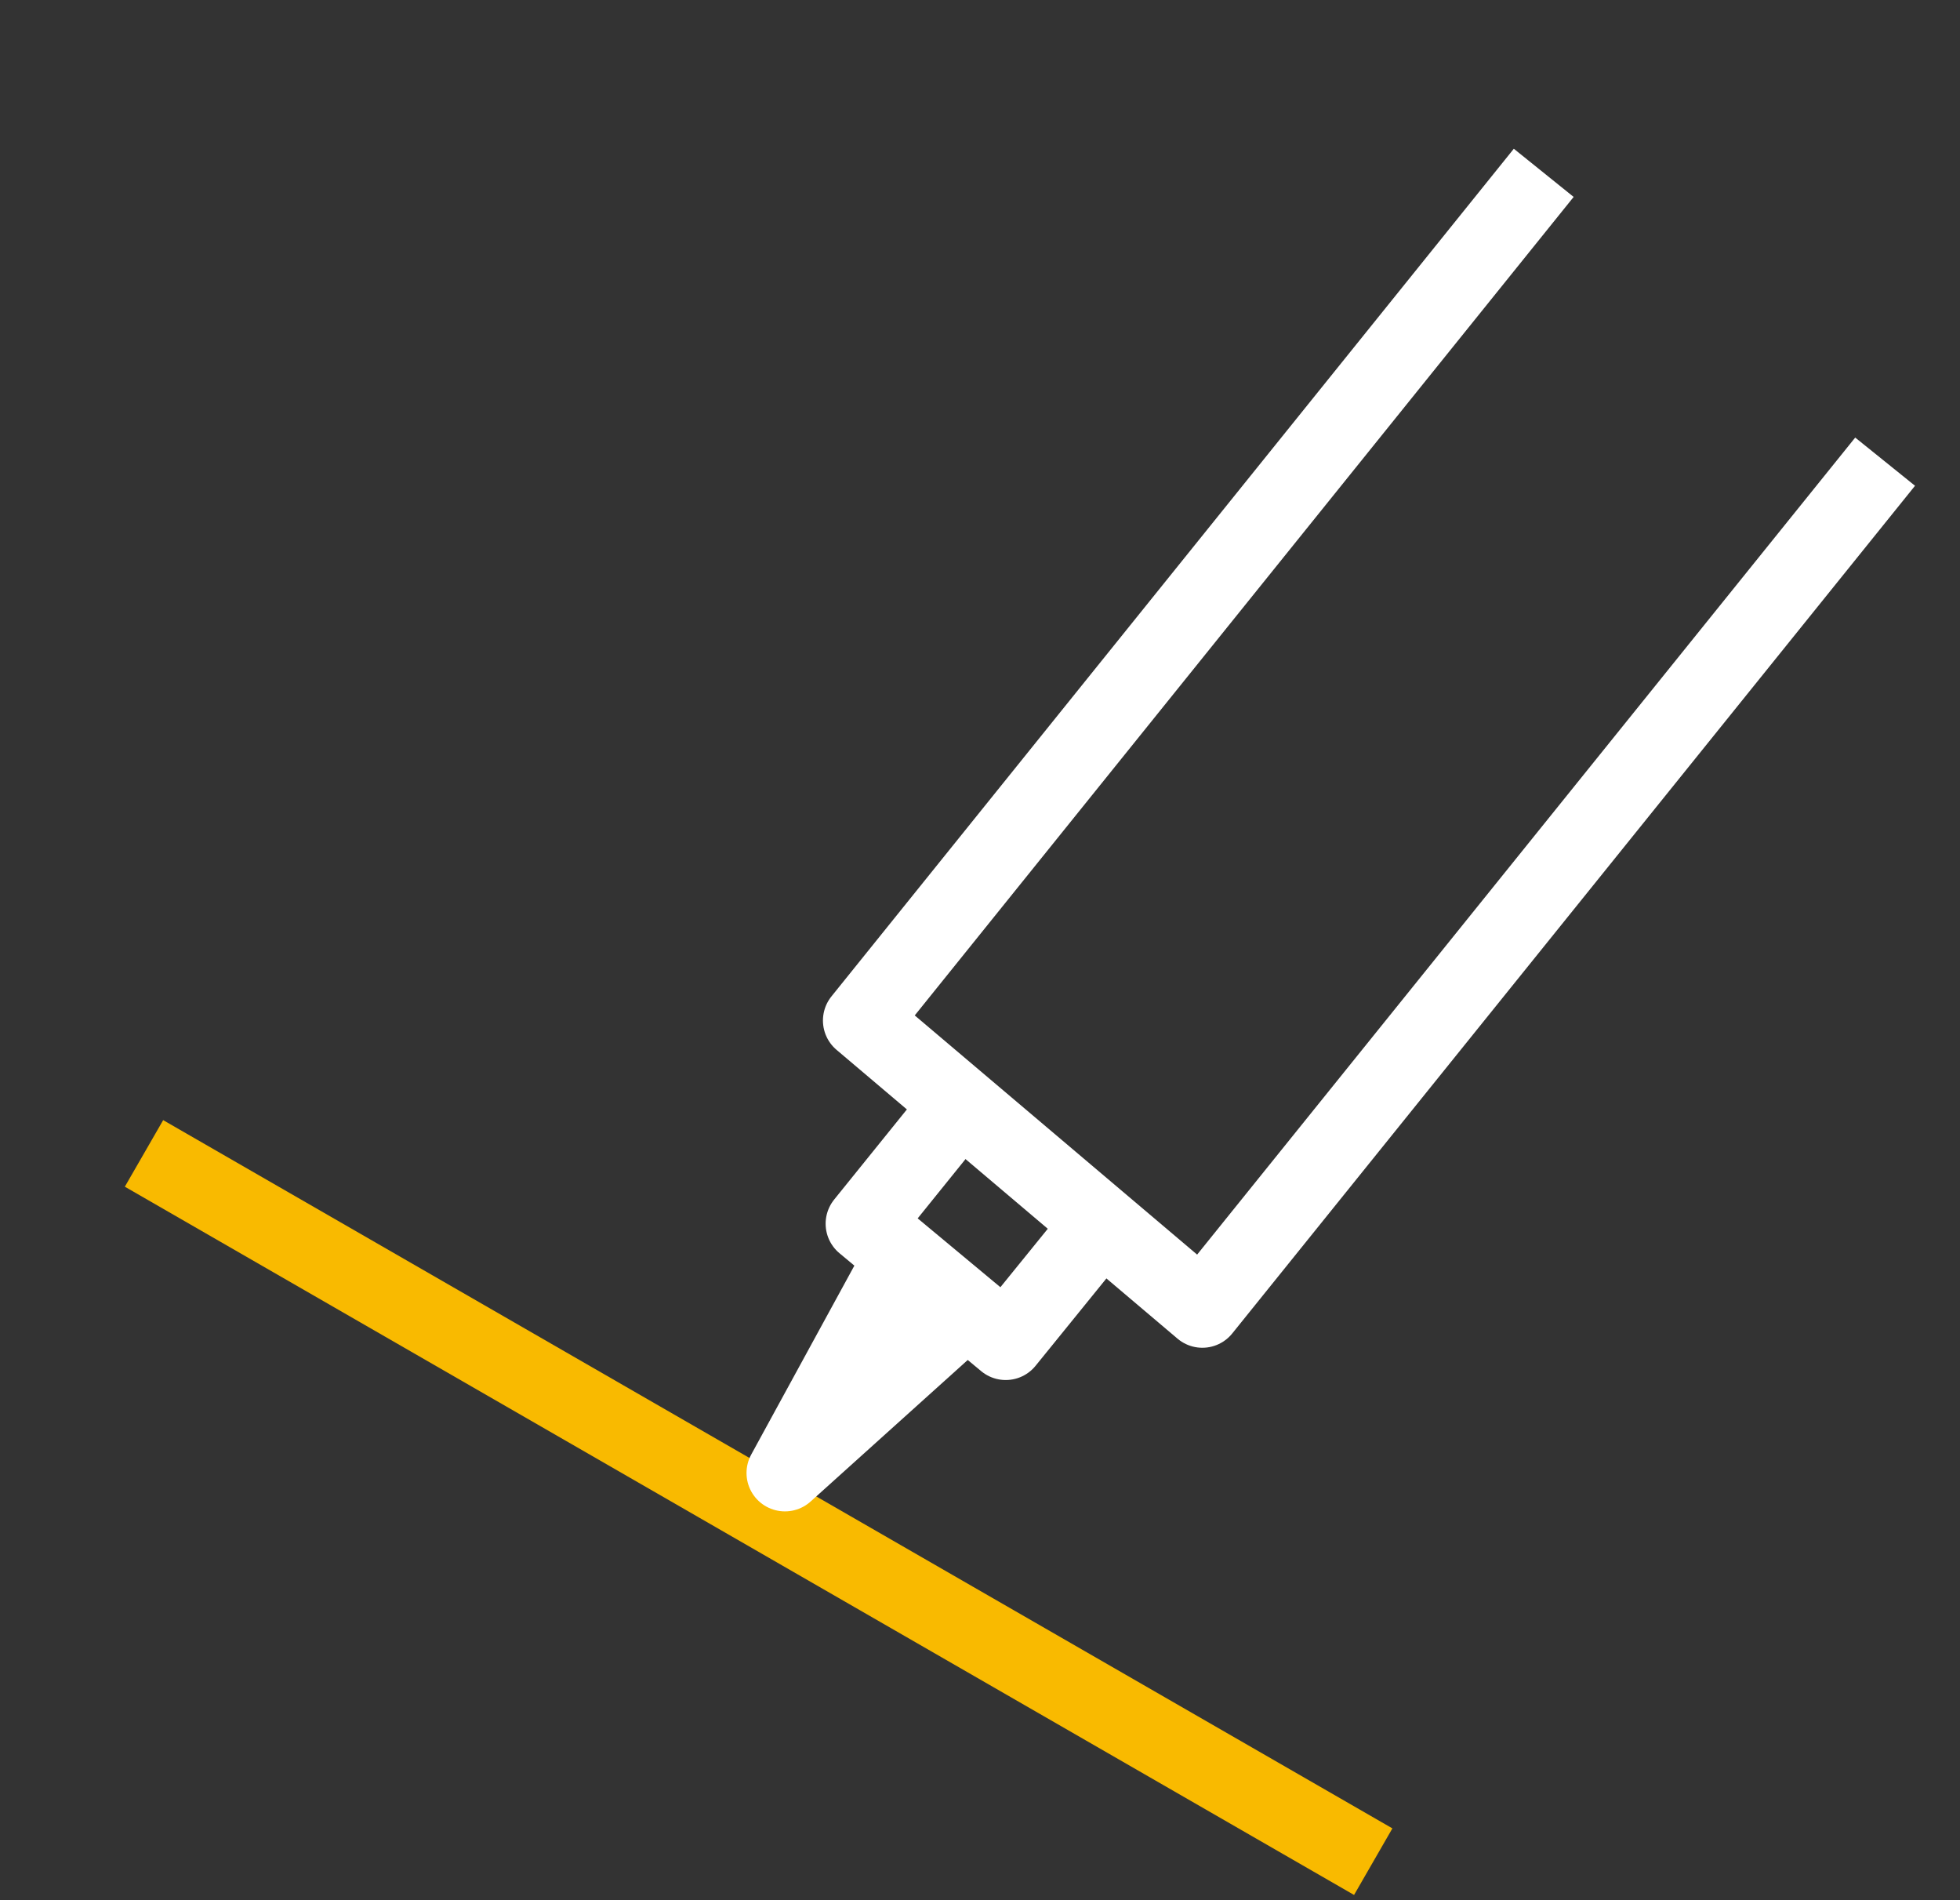
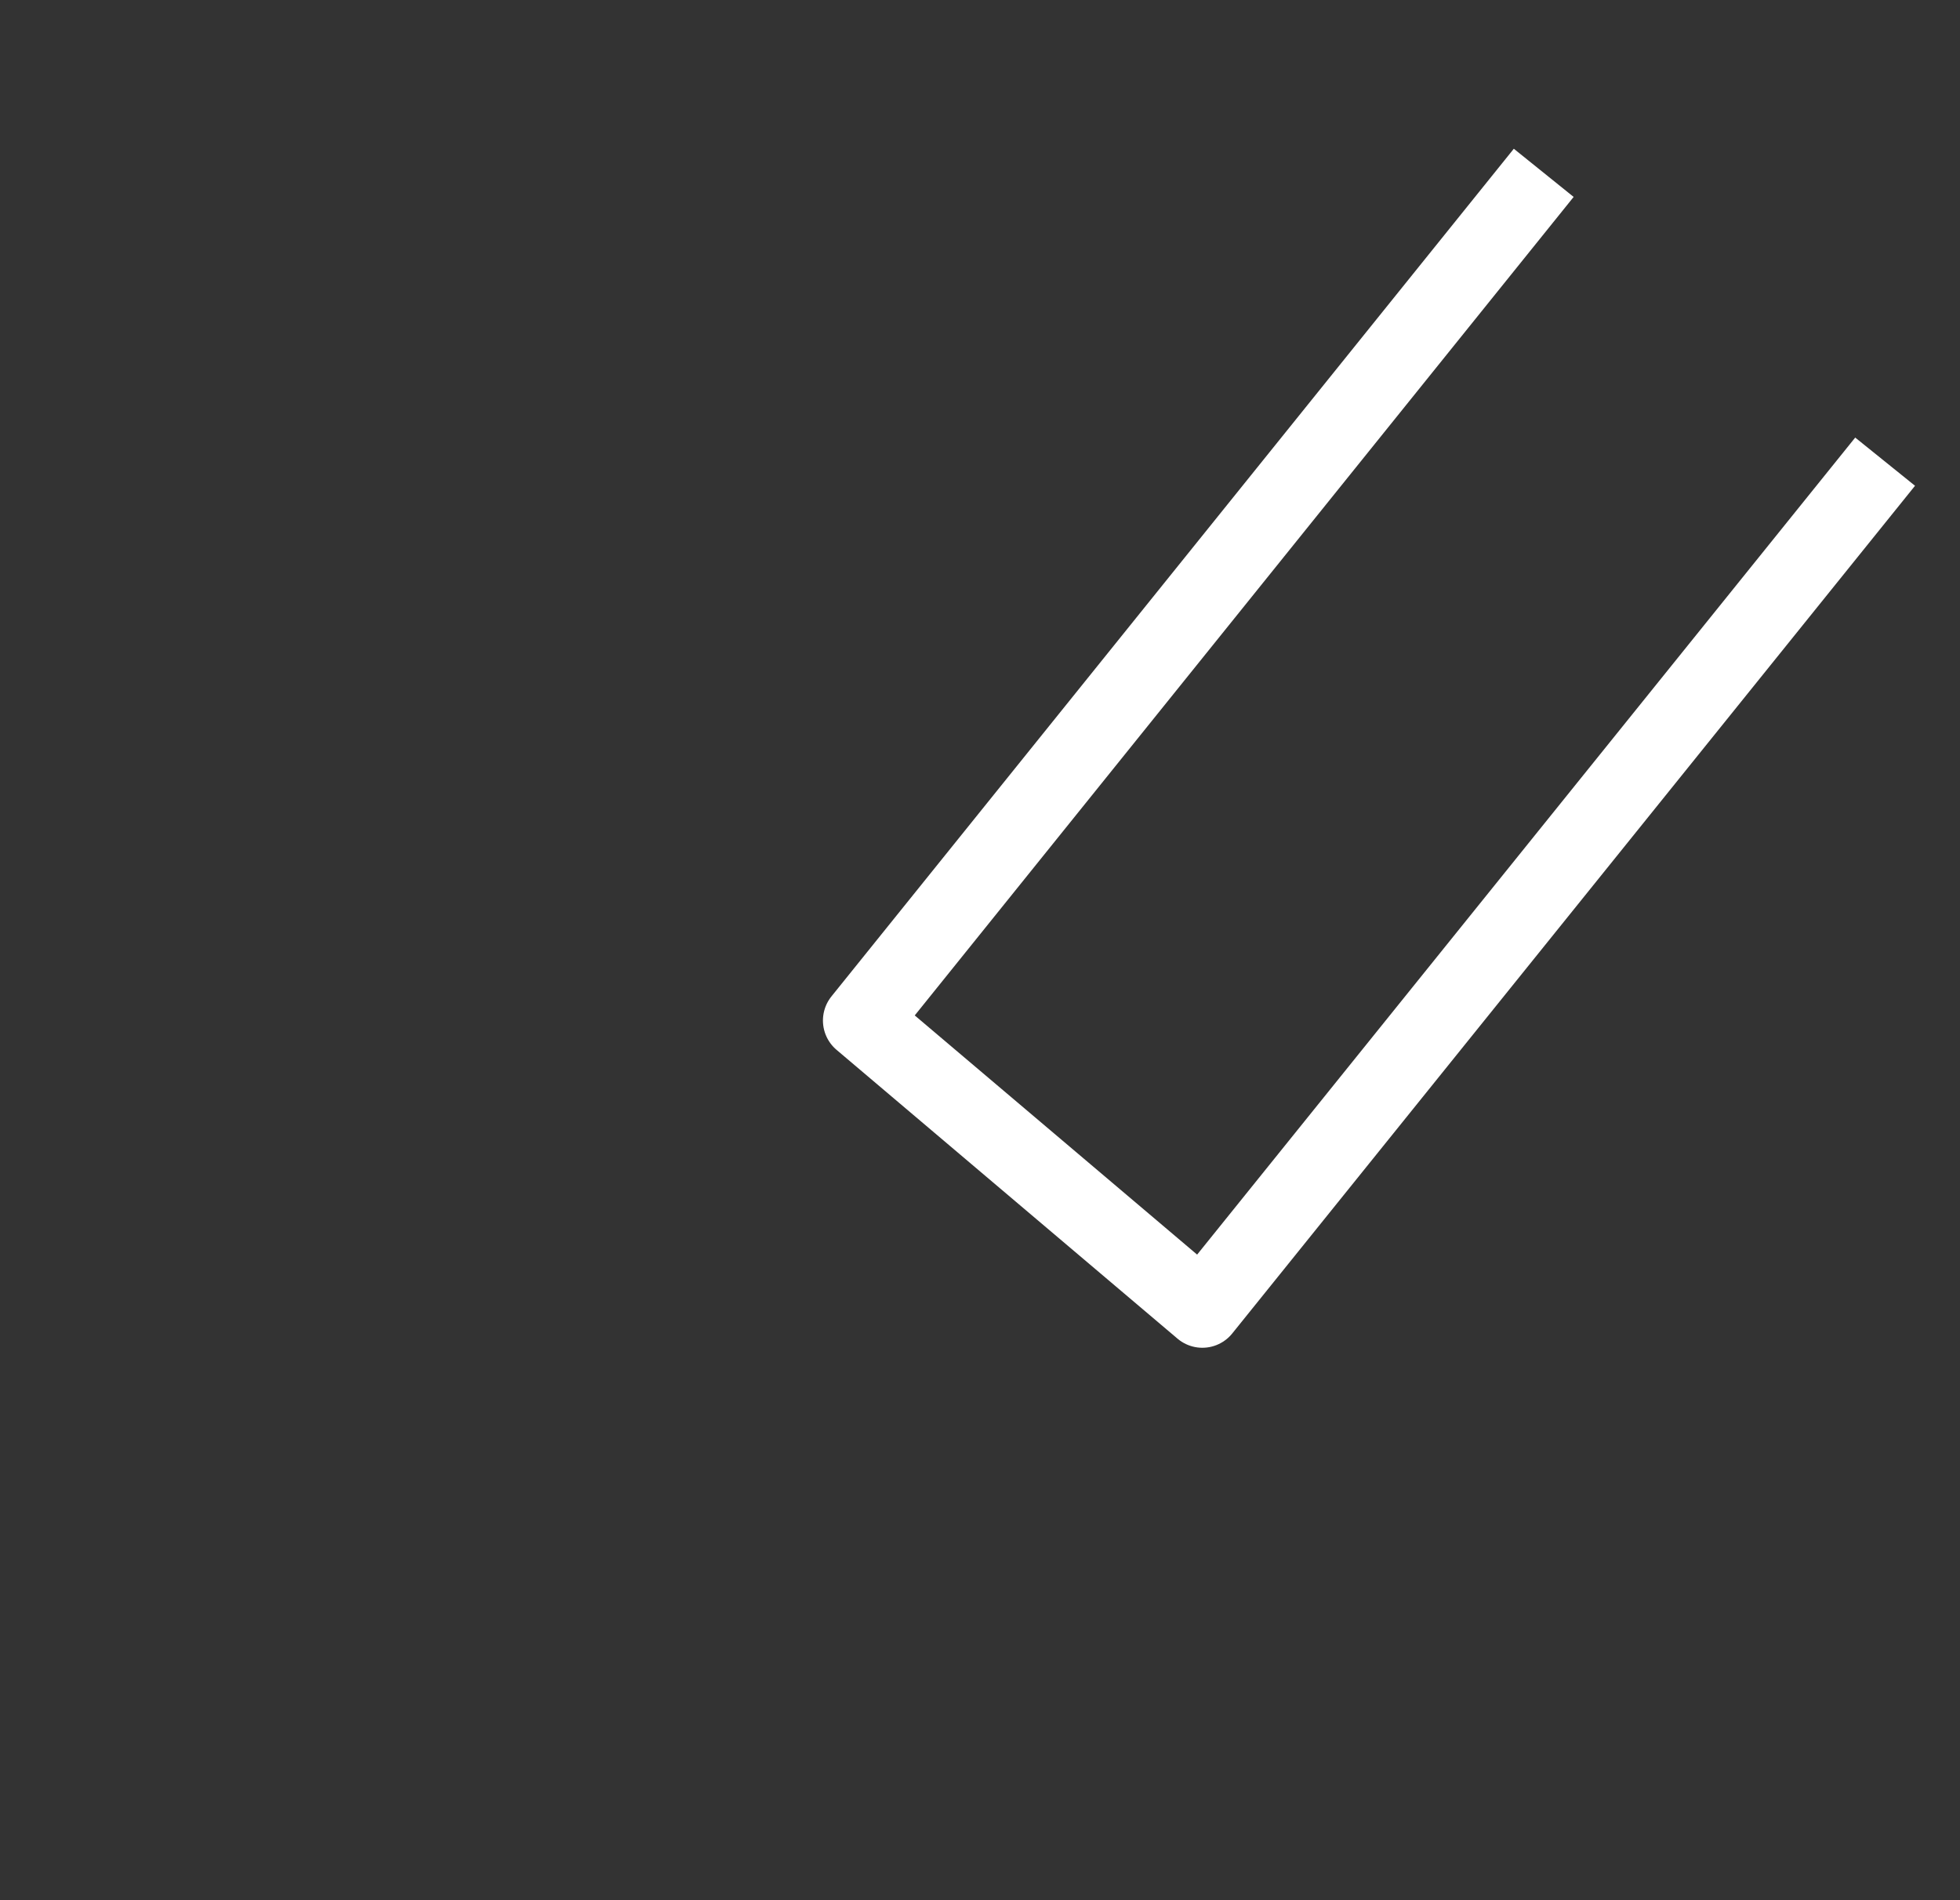
<svg xmlns="http://www.w3.org/2000/svg" viewBox="0 0 51.04 49.47">
  <rect x="0" y="0" width="51.04" height="49.47" fill="#333333" stroke="none" />
  <defs>
    <style>.cls-1,.cls-2,.cls-3{fill:none;}.cls-1{stroke:#fff;}.cls-1,.cls-3{stroke-linejoin:round;stroke-width:2px;}.cls-3{stroke:#f9ba00;}</style>
  </defs>
  <g id="Calque_2" data-name="Calque 2">
    <g id="Calque_1-2" data-name="Calque 1">
      <polyline class="cls-1" points="40.2 4.5 22.43 26.57 31.31 34.09 49.09 12.02" />
      <rect class="cls-2" width="51.04" height="49.47" />
-       <polyline class="cls-1" points="25.01 28.75 22.5 31.86 26.19 34.93 28.68 31.86" />
-       <line class="cls-3" x1="3.75" y1="30.03" x2="35.76" y2="48.47" />
-       <polyline class="cls-1" points="23.52 32.71 20.44 38.35 25.17 34.09" />
    </g>
  </g>
</svg>